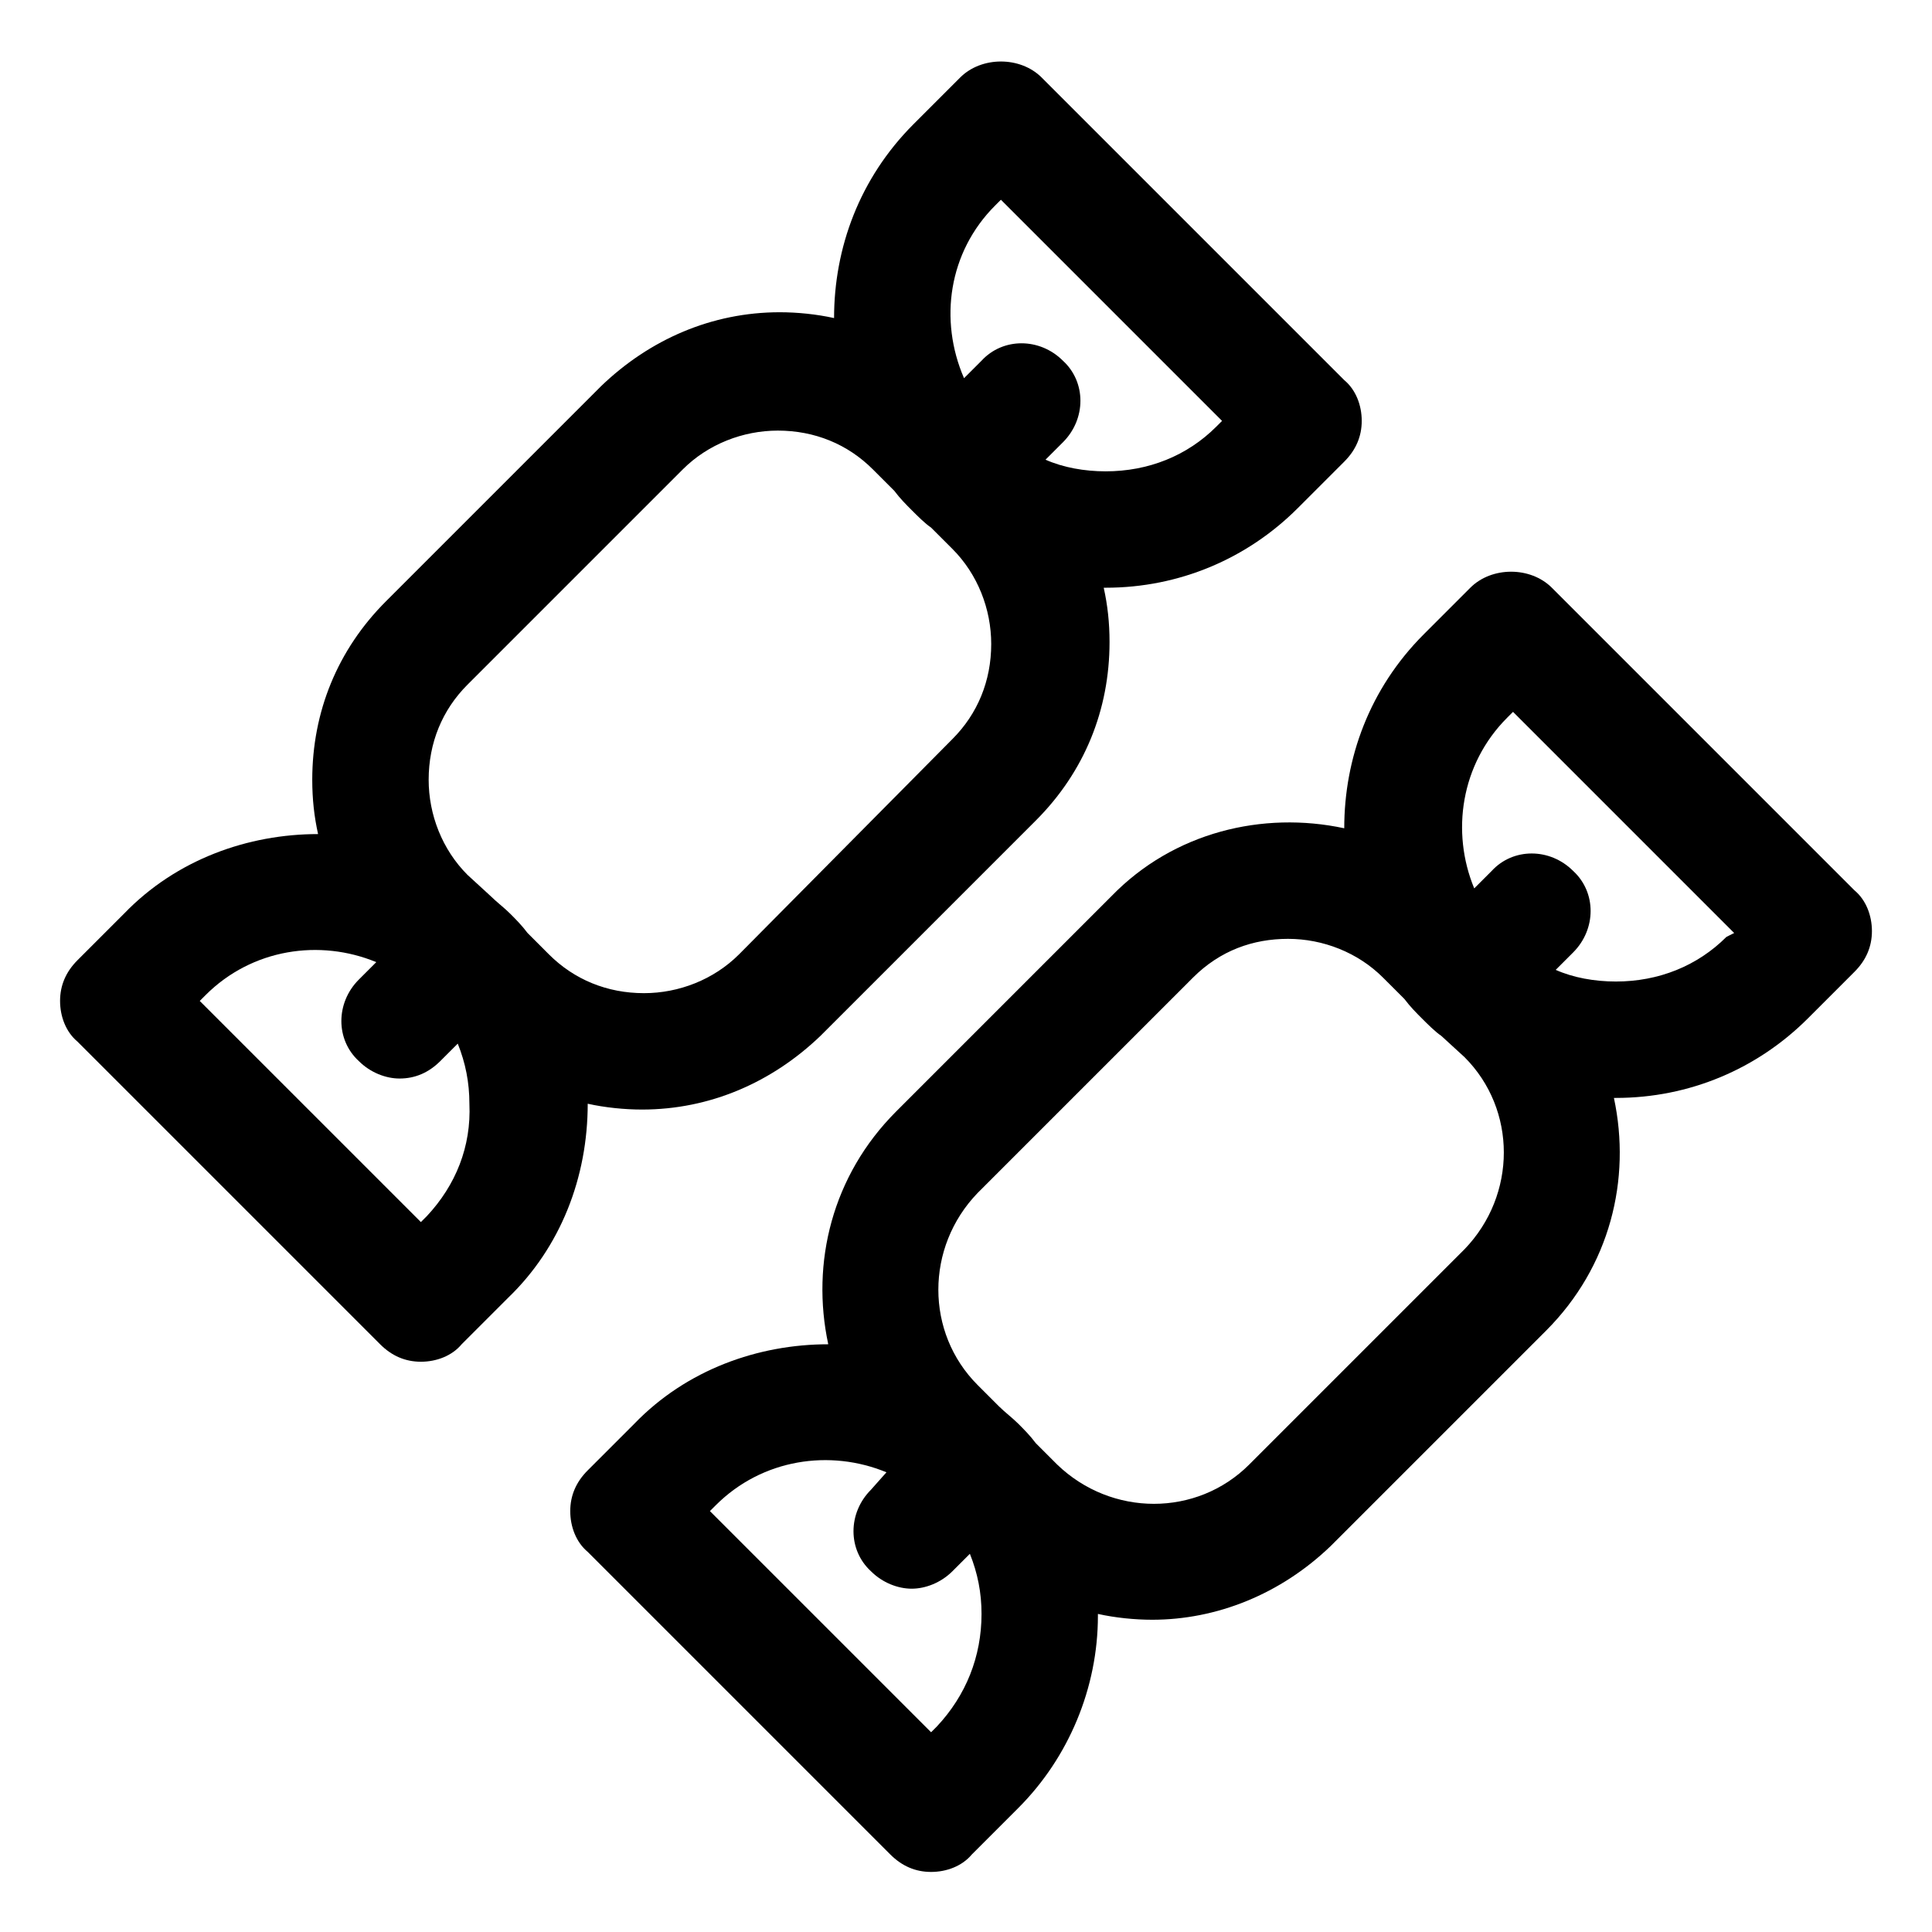
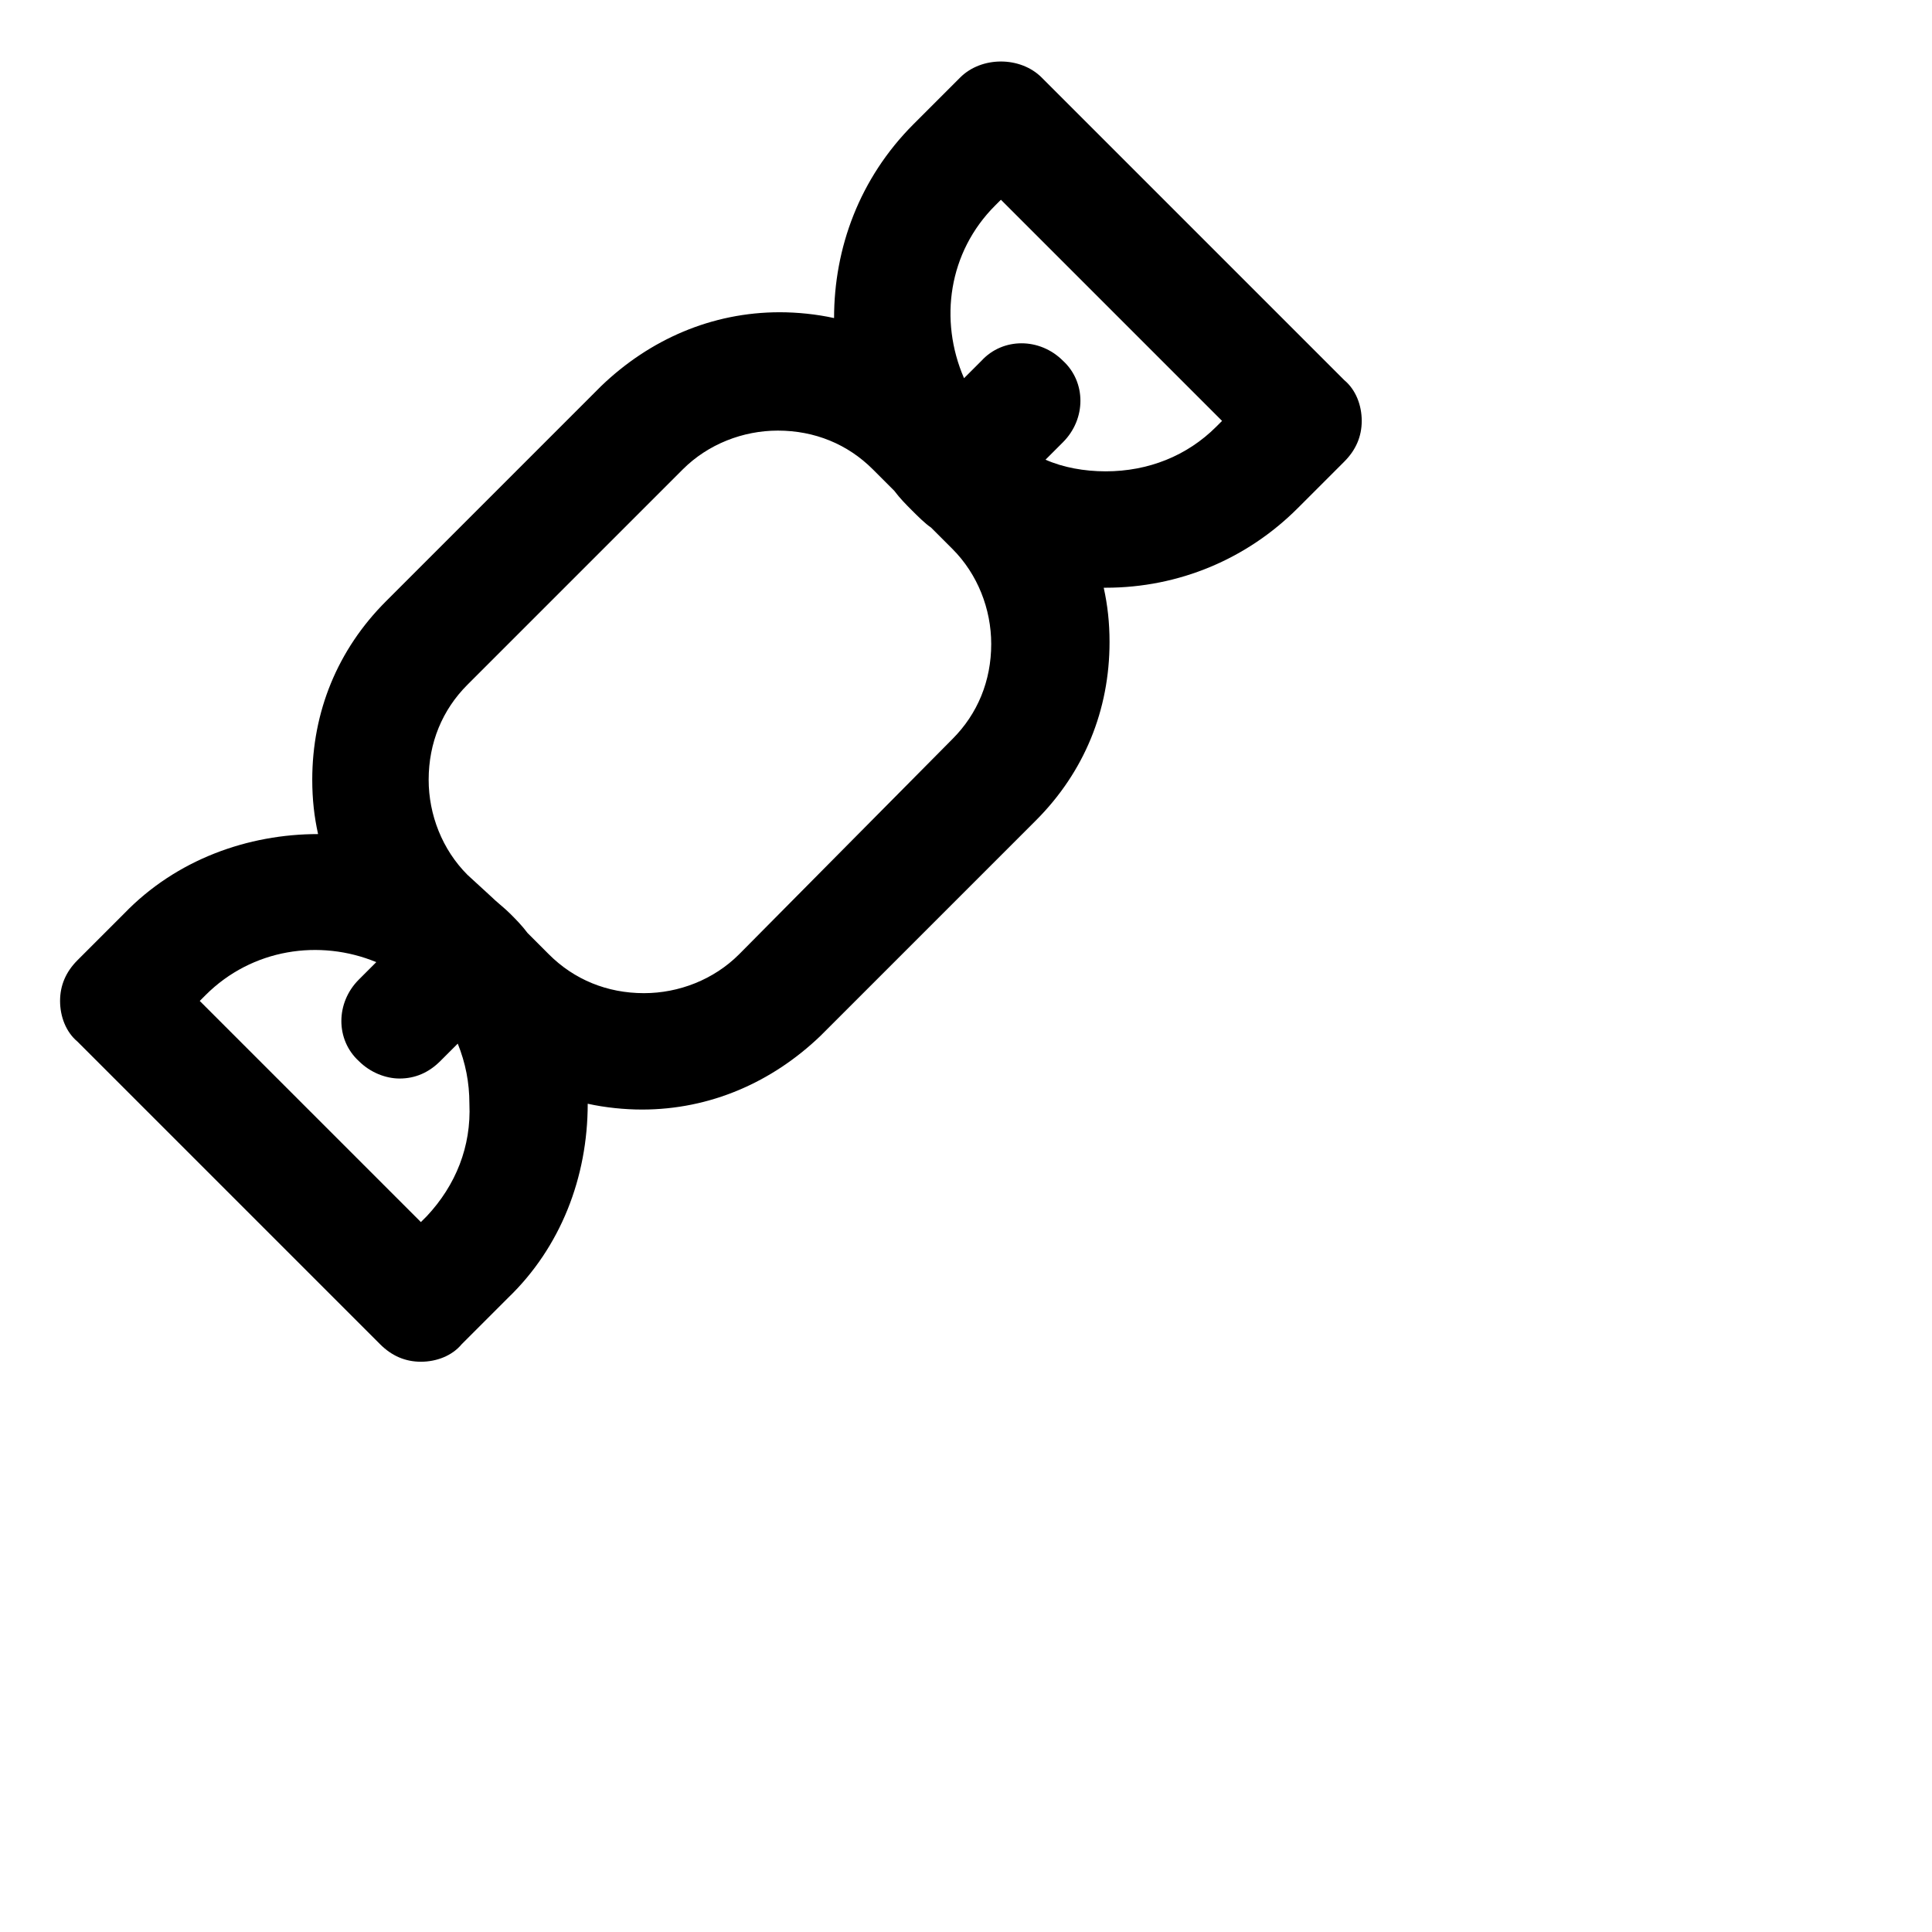
<svg xmlns="http://www.w3.org/2000/svg" fill="#000000" width="800px" height="800px" version="1.1" viewBox="144 144 512 512">
  <g>
    <path d="m299.75 436.5c4.625 1.027 9.77 1.543 14.395 1.543 17.992 0 34.445-7.199 47.297-19.535l57.062-57.062c12.852-12.852 19.535-29.305 19.535-47.297 0-5.141-0.516-9.77-1.543-14.395h0.516c19.535 0 37.527-7.711 50.895-21.078l12.34-12.34c3.086-3.086 4.625-6.684 4.625-10.797 0-4.113-1.543-8.227-4.625-10.797l-80.199-80.199c-5.656-5.656-15.938-5.656-21.594 0l-12.34 12.34c-14.395 14.395-21.078 32.902-21.078 51.41-4.625-1.027-9.77-1.543-14.395-1.543-17.992 0-34.445 7.199-47.297 19.535l-57.059 57.062c-12.852 12.852-19.535 29.305-19.535 47.297 0 5.141 0.516 9.77 1.543 14.395-18.508 0-37.527 6.684-51.41 21.078l-12.34 12.34c-3.086 3.086-4.625 6.684-4.625 10.797 0 4.113 1.543 8.227 4.625 10.797l80.199 80.199c3.086 3.086 6.684 4.625 10.797 4.625 4.113 0 8.227-1.543 10.797-4.625l12.34-12.34c13.879-13.367 21.074-31.875 21.074-51.41v0zm107.96-238.02 1.543-1.543 58.605 58.605-1.543 1.543c-7.711 7.711-17.992 11.824-29.305 11.824-5.656 0-11.309-1.027-15.938-3.086l4.625-4.625c6.168-6.168 6.168-15.938 0-21.594-6.168-6.168-15.938-6.168-21.594 0l-4.625 4.625c-6.68-15.422-4.109-33.414 8.23-45.75zm-139.83 177.36c-6.684-6.684-10.281-15.938-10.281-25.191 0-9.77 3.598-18.508 10.281-25.191l57.062-57.062c6.684-6.684 15.938-10.281 25.191-10.281 9.77 0 18.508 3.598 25.191 10.281l5.656 5.656c1.543 2.055 3.086 3.598 4.625 5.141 1.543 1.543 3.598 3.598 5.141 4.625l5.656 5.656c6.684 6.684 10.281 15.938 10.281 25.191 0 9.77-3.598 18.508-10.281 25.191l-56.551 57.062c-6.684 6.684-15.938 10.281-25.191 10.281-9.77 0-18.508-3.598-25.191-10.281l-5.656-5.656c-1.543-2.055-3.086-3.598-4.625-5.141-1.543-1.543-3.598-3.086-5.141-4.625zm-10.797 90.48-1.543 1.543-58.605-58.605 1.543-1.543c12.34-12.34 30.332-14.91 45.238-8.738l-4.625 4.625c-6.168 6.168-6.168 15.938 0 21.594 3.086 3.086 7.199 4.625 10.797 4.625 4.113 0 7.711-1.543 10.797-4.625l4.625-4.625c2.055 5.141 3.086 10.281 3.086 15.938 0.512 11.305-3.602 21.586-11.312 29.812z" />
-     <path d="m635.45 379.95-80.199-80.199c-5.656-5.656-15.938-5.656-21.594 0l-12.34 12.34c-14.395 14.395-21.078 32.902-21.078 51.41-21.594-4.625-45.238 1.027-61.691 17.992l-57.059 57.062c-16.965 16.965-22.621 40.098-17.992 61.691-18.508 0-37.527 6.684-51.41 21.078l-12.34 12.34c-3.086 3.086-4.625 6.684-4.625 10.797 0 4.113 1.543 8.227 4.625 10.797l80.199 80.199c3.086 3.086 6.684 4.625 10.797 4.625 4.113 0 8.227-1.543 10.797-4.625l12.34-12.34c13.367-13.367 21.078-31.875 21.078-50.895v-0.516c4.625 1.027 9.77 1.543 14.395 1.543 16.965 0 33.93-6.684 47.297-19.535l57.062-57.062c16.965-16.965 22.621-40.098 17.992-61.691h0.516c19.535 0 37.527-7.711 50.895-21.078l12.34-12.34c3.086-3.086 4.625-6.684 4.625-10.797-0.004-4.113-1.547-8.227-4.629-10.797zm-243.16 221.57-1.543 1.543-58.609-58.609 1.543-1.543c12.34-12.34 30.332-14.91 45.238-8.738l-4.109 4.629c-6.168 6.168-6.168 15.938 0 21.594 3.086 3.086 7.199 4.625 10.797 4.625 3.598 0 7.711-1.543 10.797-4.625l4.625-4.625c2.055 5.141 3.086 10.281 3.086 15.938-0.004 11.305-4.113 21.586-11.824 29.812zm139.83-177.36c13.879 13.879 13.879 36.5 0 50.895l-57.066 57.066c-13.879 13.879-36.5 13.879-50.895 0l-5.656-5.656c-1.543-2.055-3.086-3.598-4.625-5.141-1.543-1.543-3.598-3.086-5.141-4.625l-5.656-5.656c-13.879-13.879-13.879-36.5 0-50.895l57.062-57.062c7.199-7.199 15.938-10.281 25.191-10.281 9.254 0 18.508 3.598 25.191 10.281l5.656 5.656c1.543 2.055 3.086 3.598 4.625 5.141 1.543 1.543 3.598 3.598 5.141 4.625zm69.402-31.871c-7.711 7.711-17.992 11.824-29.305 11.824-5.656 0-11.309-1.027-15.938-3.086l4.625-4.625c6.168-6.168 6.168-15.938 0-21.594-6.168-6.168-15.938-6.168-21.594 0l-4.625 4.625c-6.168-14.91-3.598-32.902 8.738-45.238l1.543-1.543 58.605 58.605z" />
  </g>
</svg>